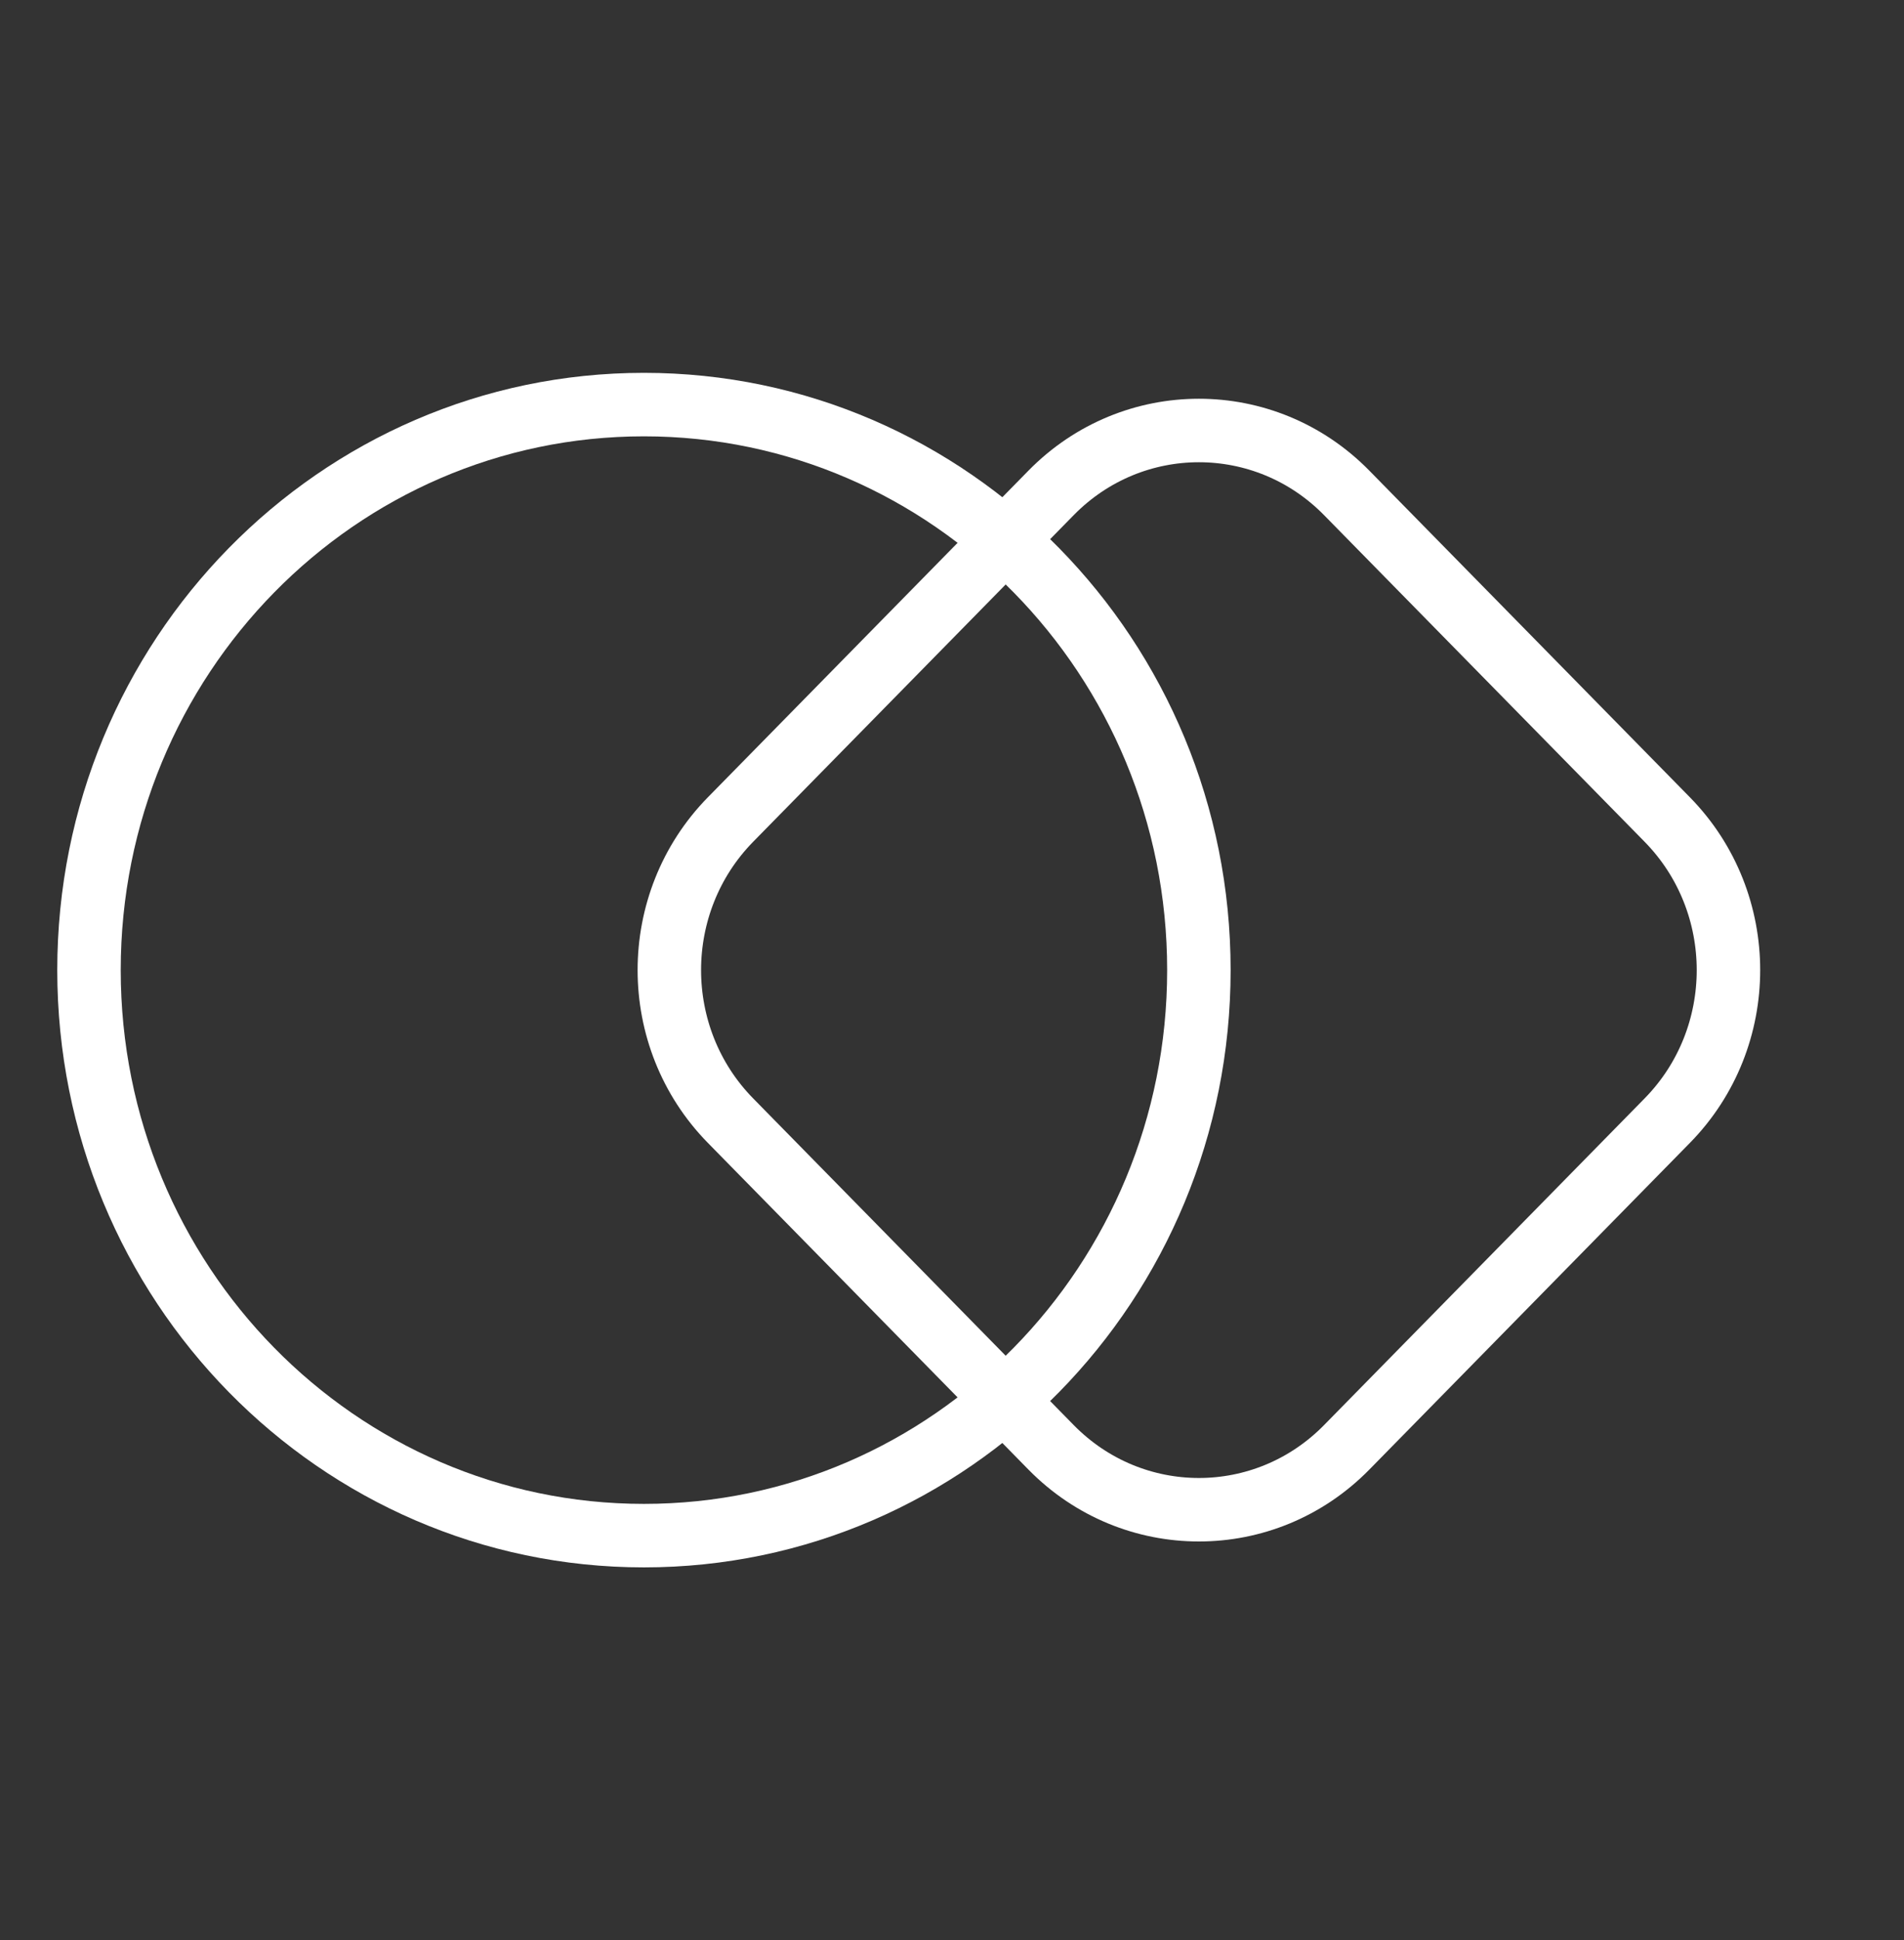
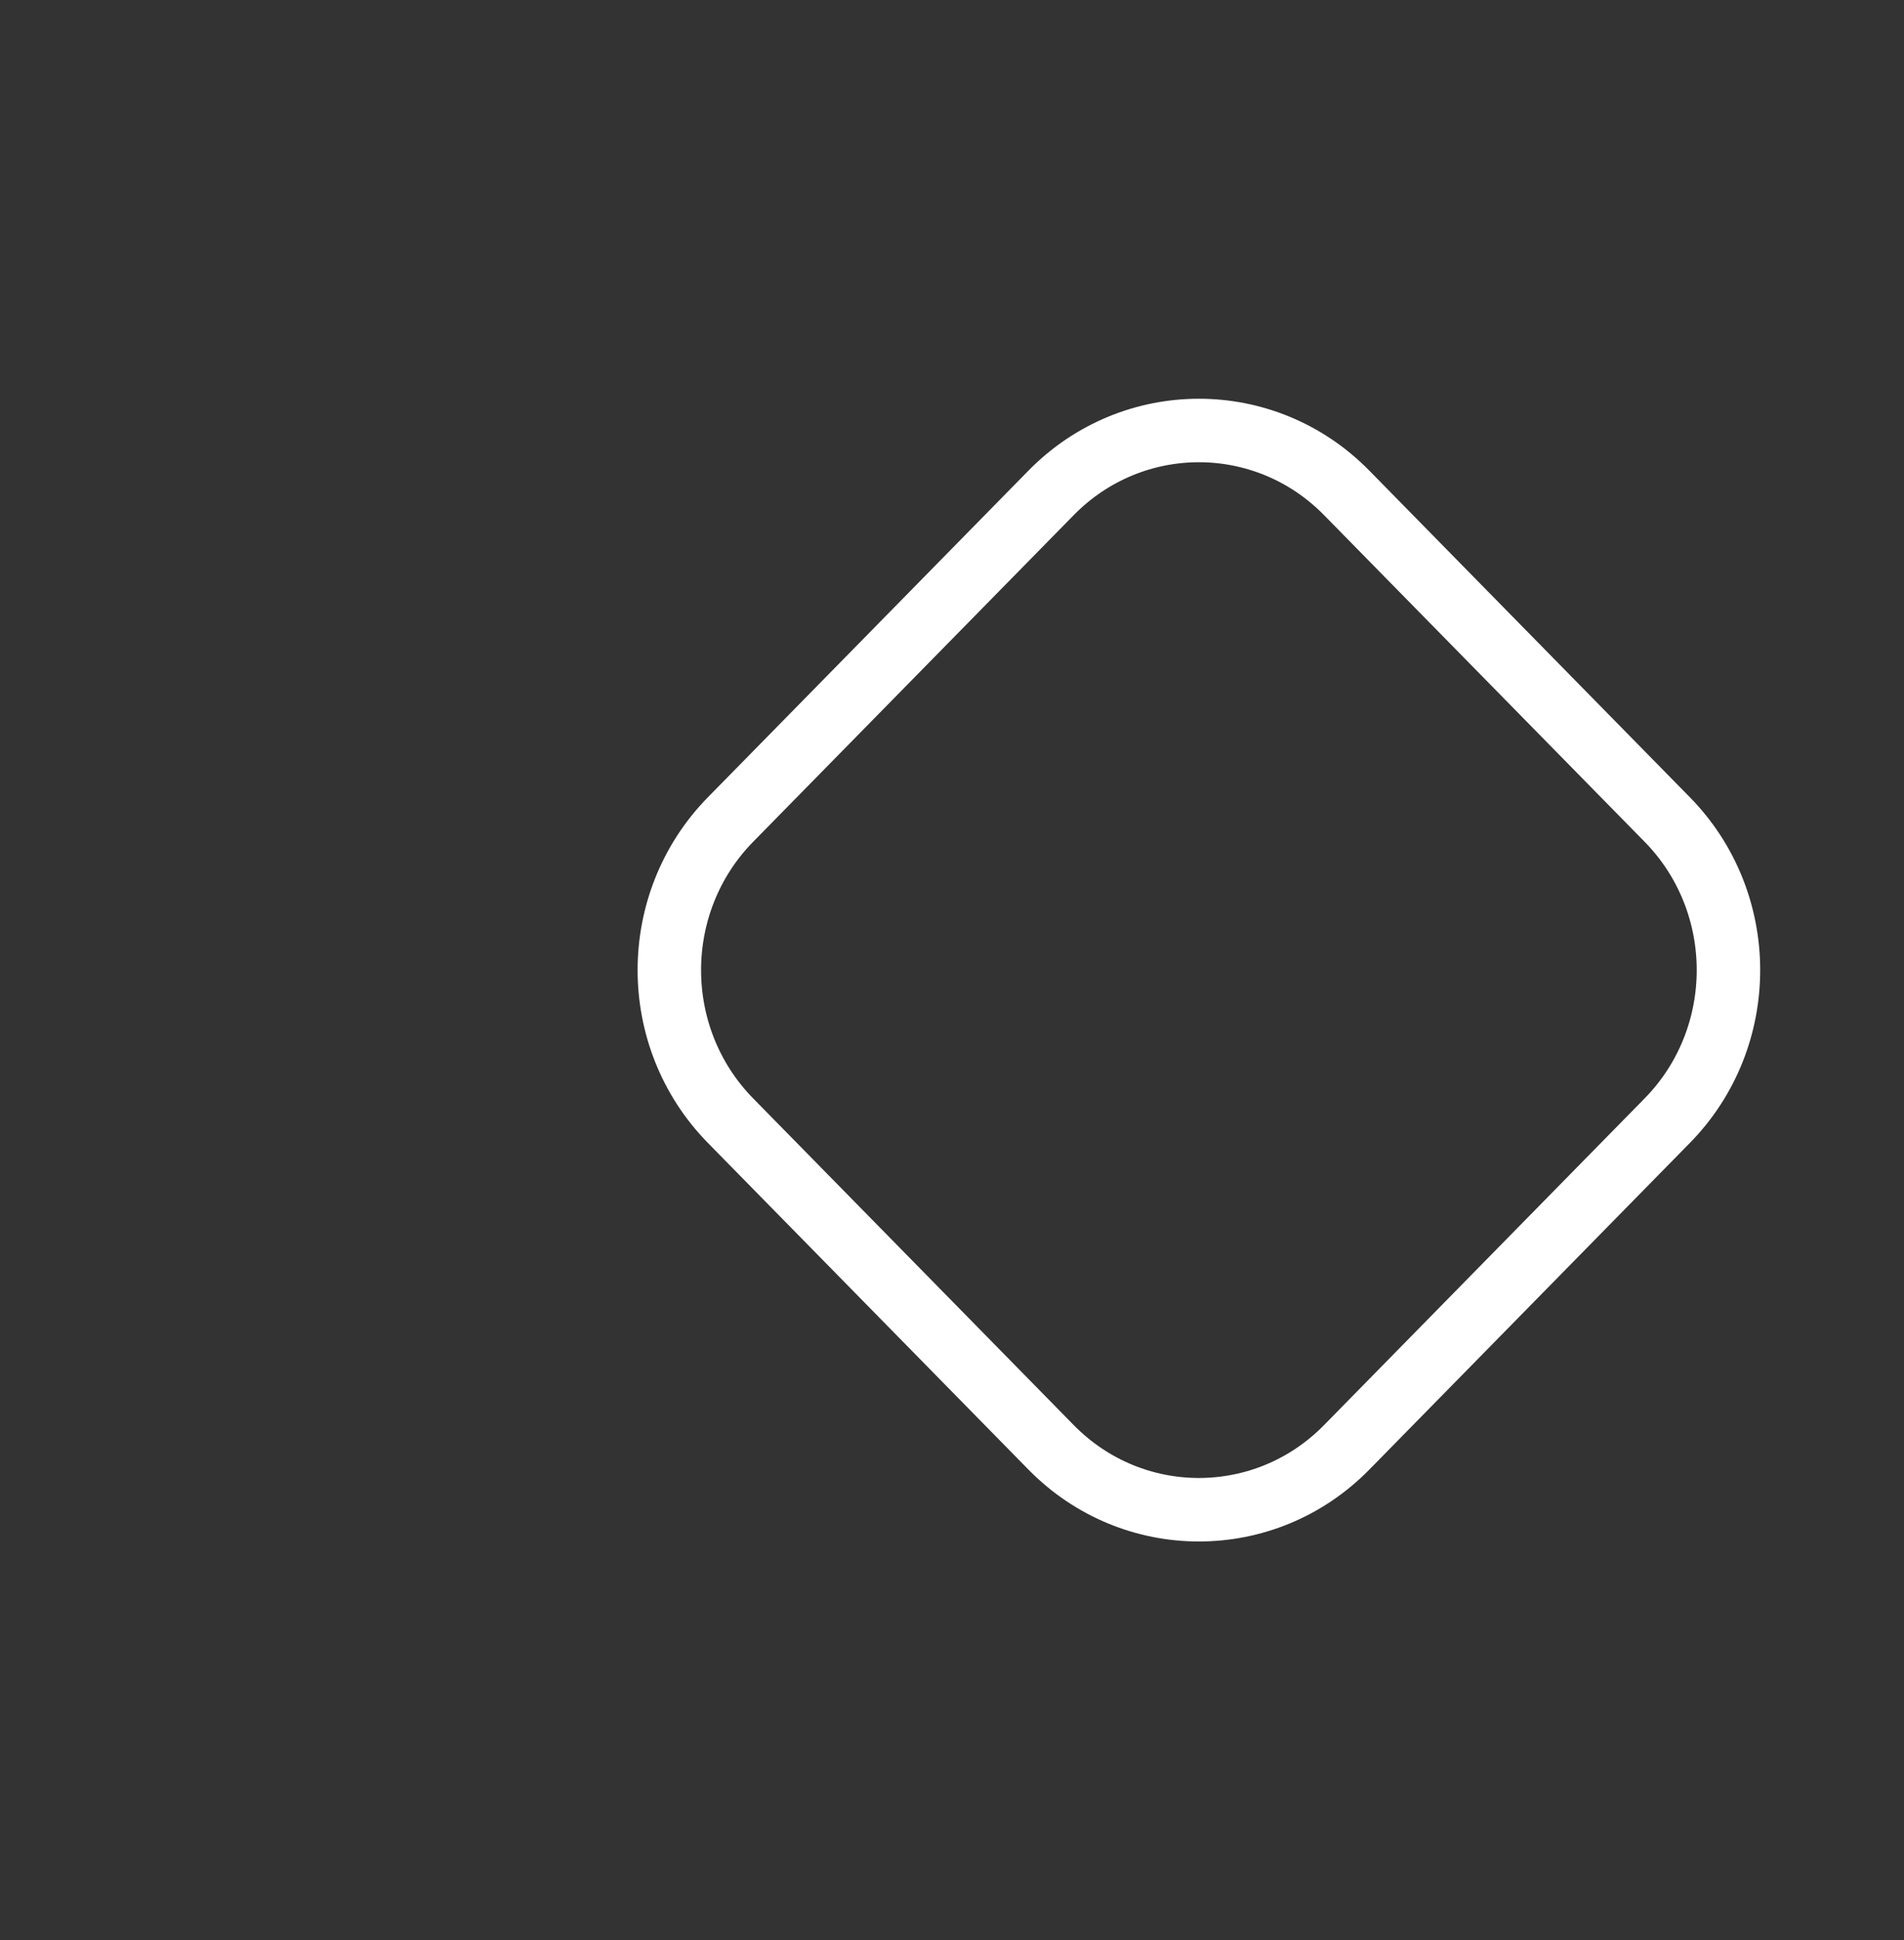
<svg xmlns="http://www.w3.org/2000/svg" width="54" height="55" viewBox="0 0 54 55" fill="none">
  <rect x="0" y="0" width="54" height="55" fill="#333333" stroke="none" />
-   <path d="M18.263 43.531C26.956 43.531 34.002 36.353 34.002 27.5C34.002 18.646 26.956 11.469 18.263 11.469C9.571 11.469 2.524 18.646 2.524 27.5C2.524 36.353 9.571 43.531 18.263 43.531Z" stroke="white" stroke-width="1.8" />
  <path d="M29.811 13.971L20.719 23.231C18.405 25.589 18.405 29.411 20.719 31.768L29.811 41.029C32.126 43.386 35.879 43.386 38.193 41.029L47.285 31.768C49.6 29.411 49.6 25.589 47.285 23.231L38.193 13.971C35.879 11.614 32.126 11.614 29.811 13.971Z" stroke="white" stroke-width="1.8" />
</svg>